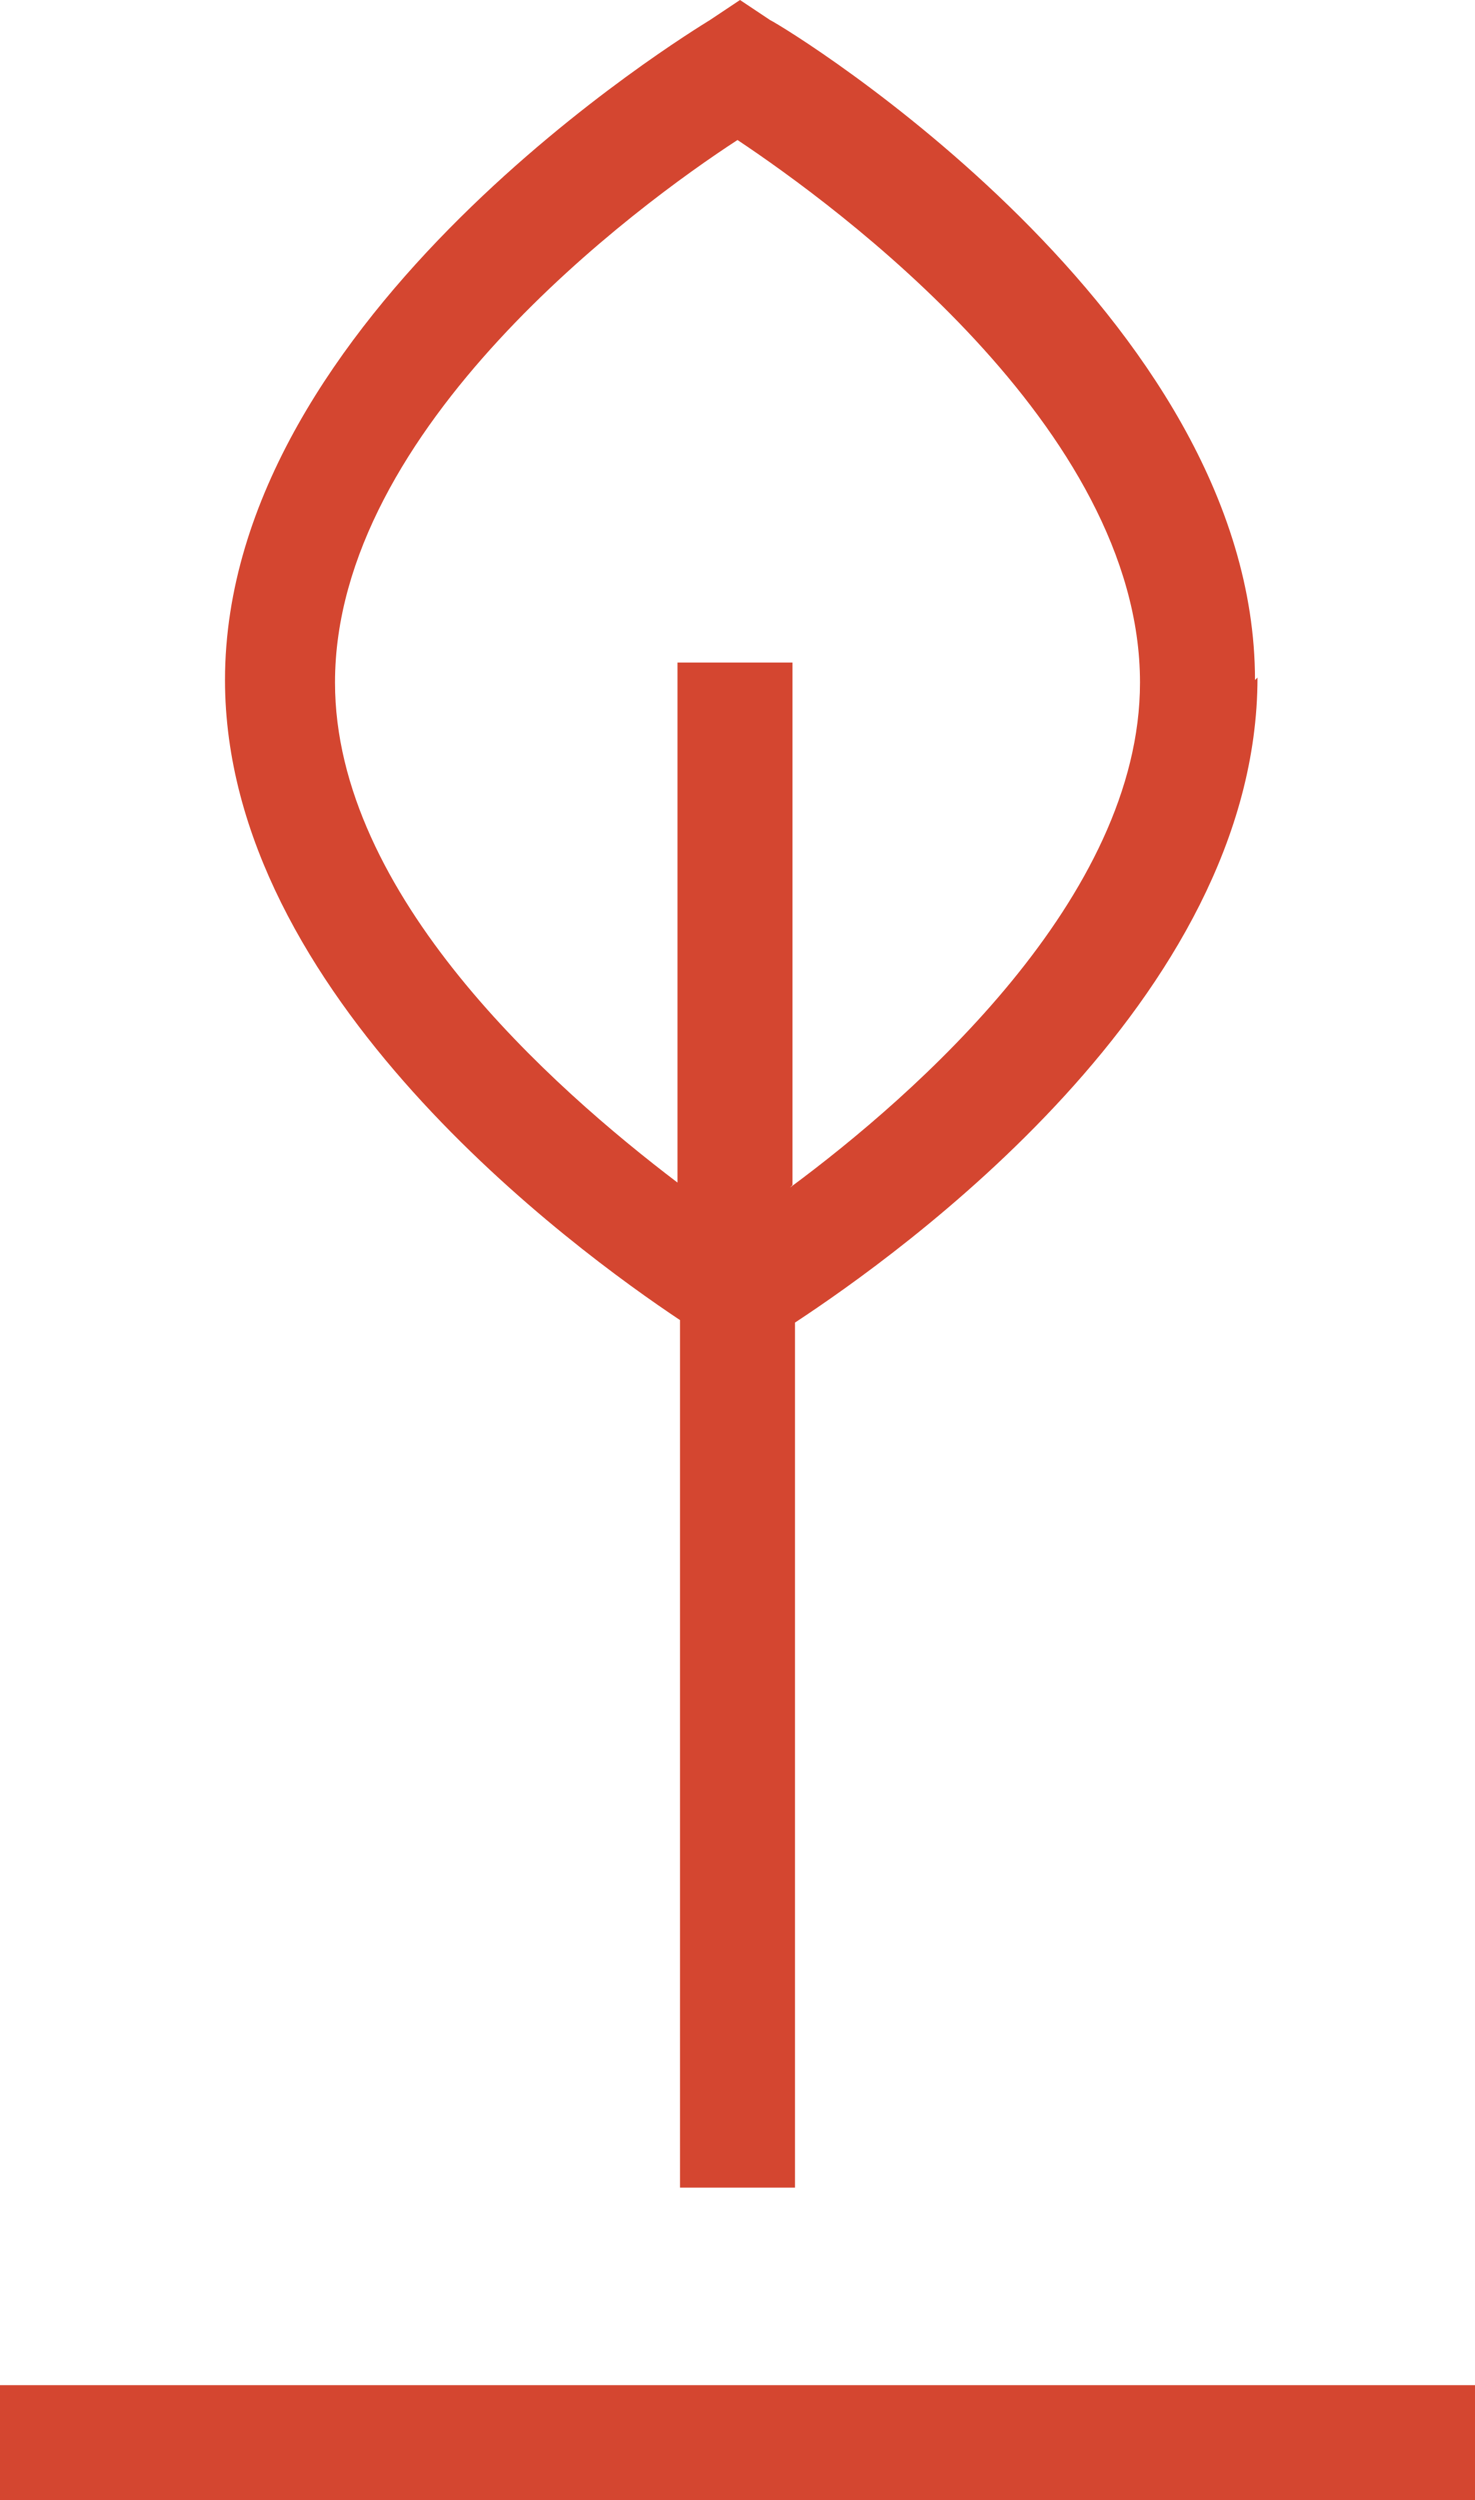
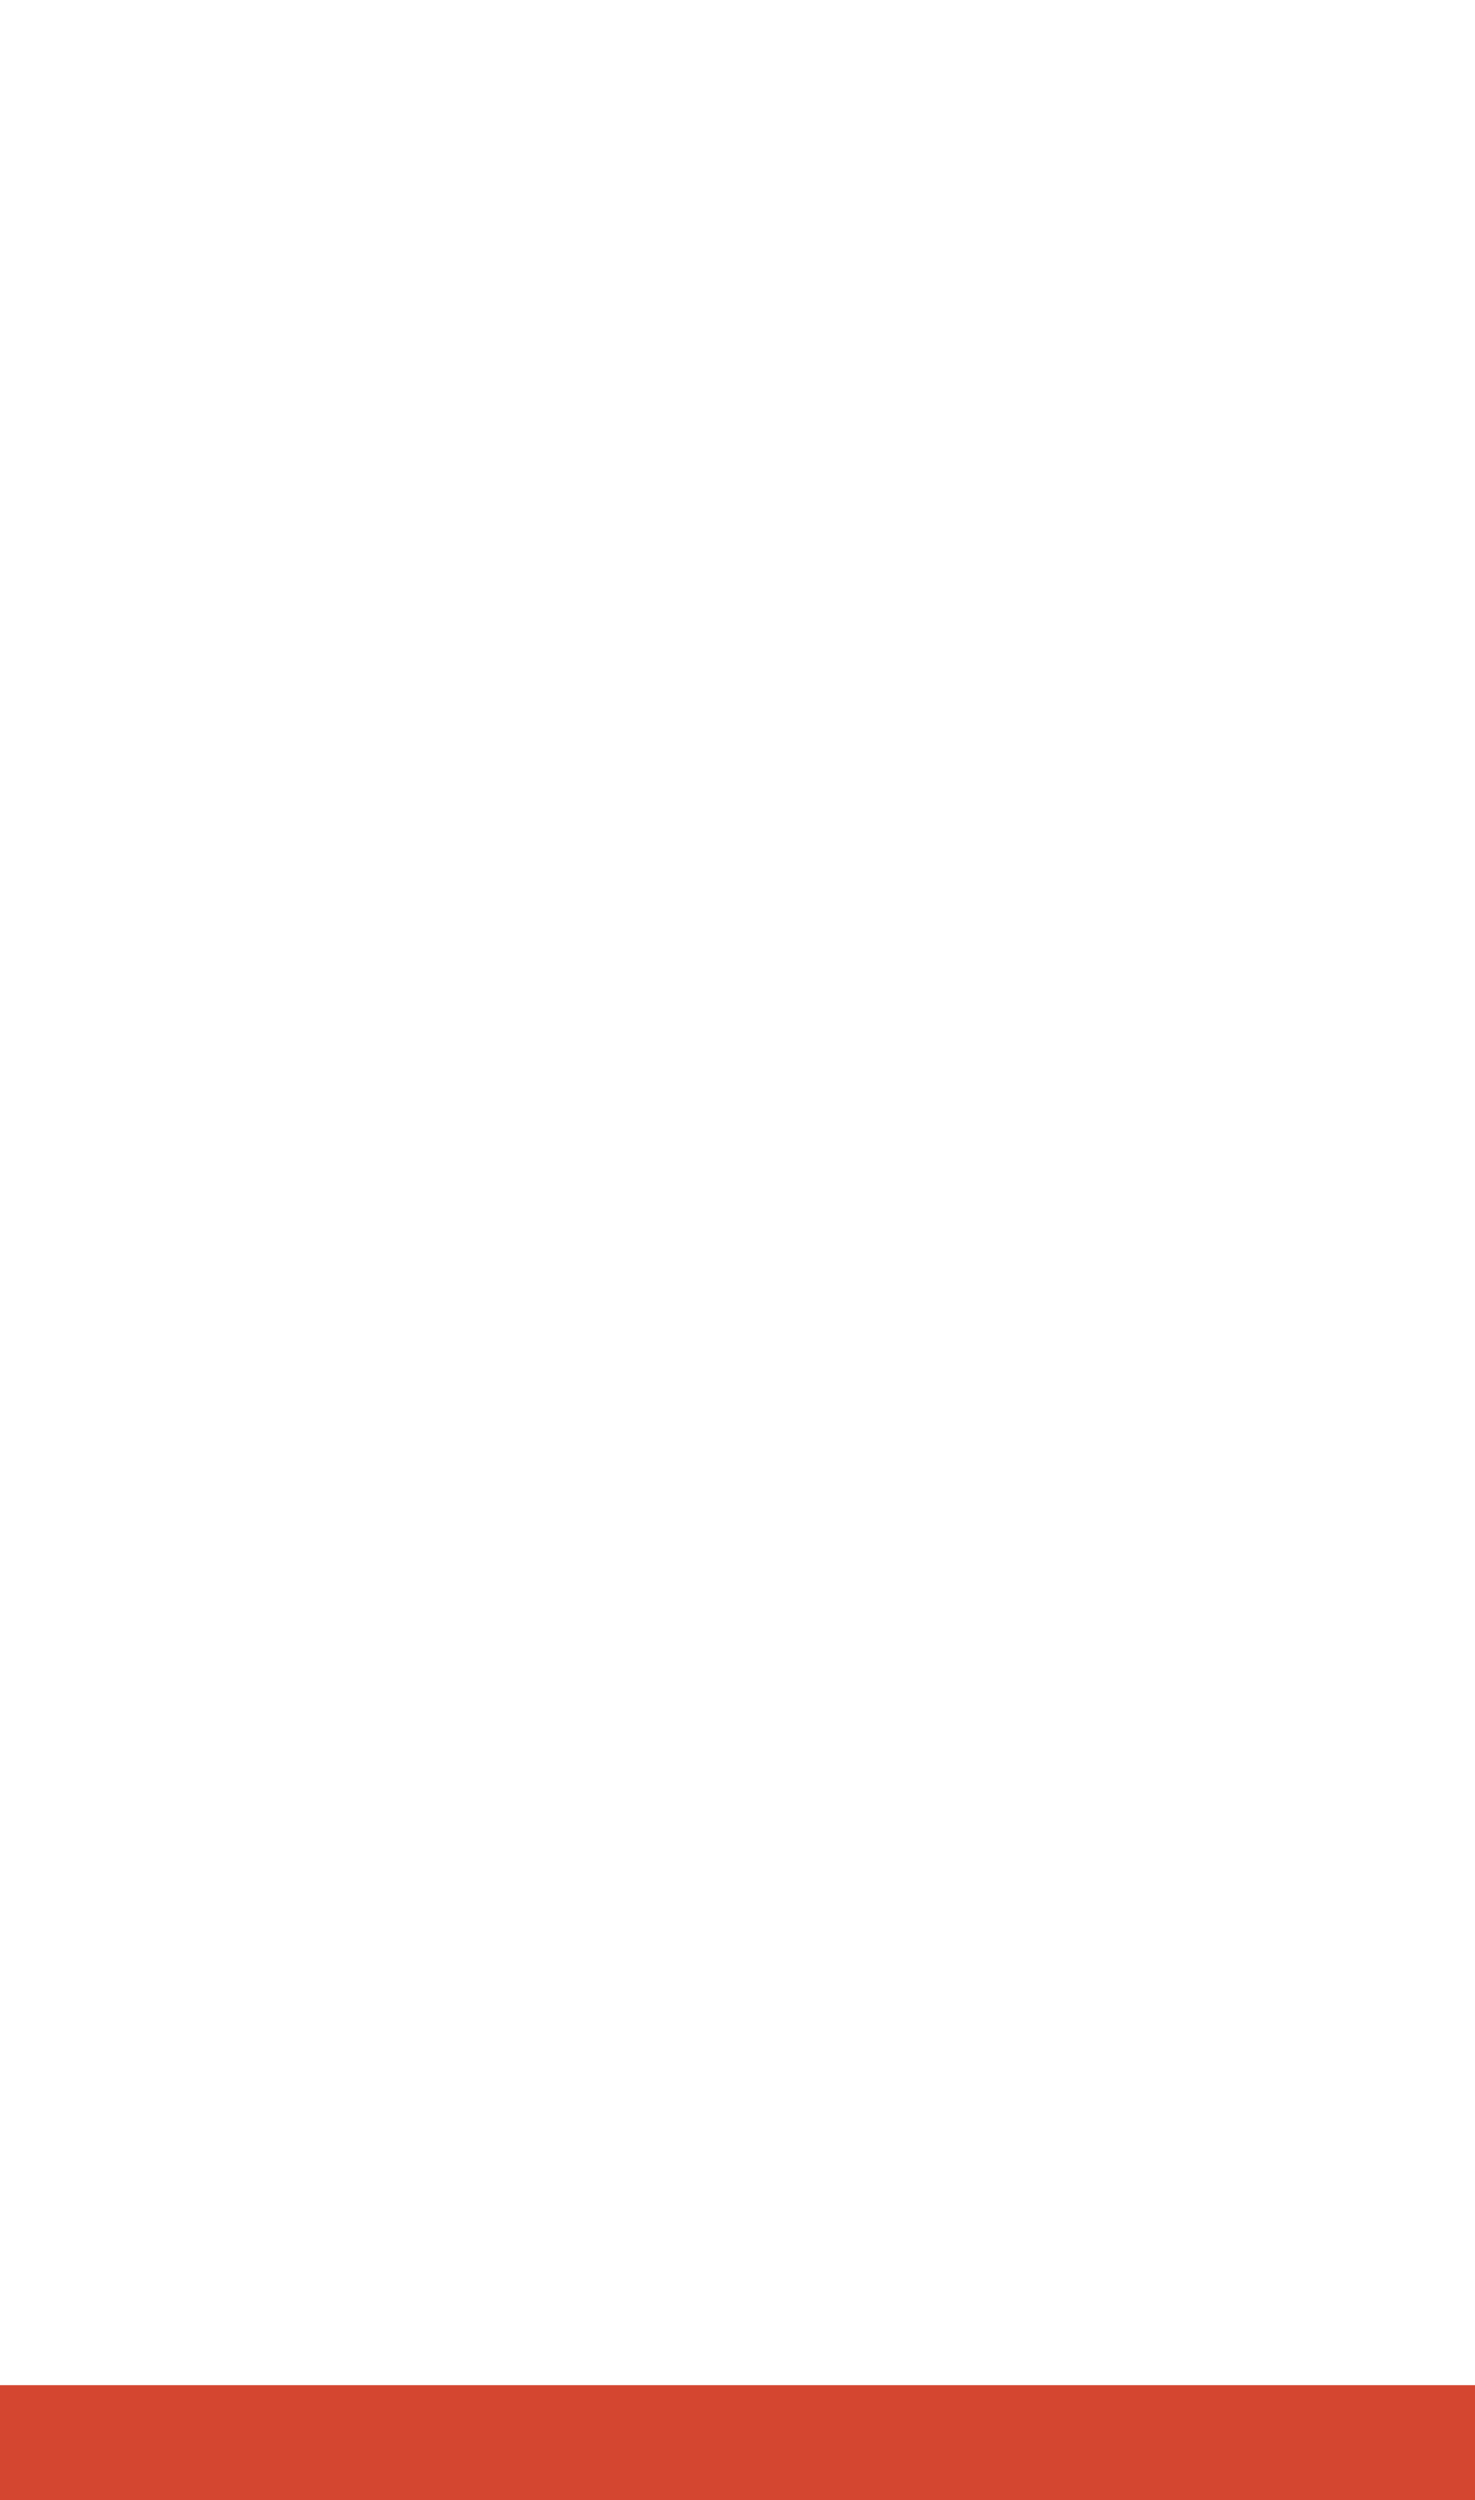
<svg xmlns="http://www.w3.org/2000/svg" id="b" width="5.9" height="10" viewBox="0 0 5.9 10">
  <g id="c">
-     <path d="m5.02,2.72C5.02,1.26,3.16.12,3.08.08l-.12-.08-.12.08c-.08.05-1.94,1.18-1.94,2.64,0,1.26,1.4,2.28,1.82,2.56v3.47h.46v-3.46c.41-.27,1.85-1.29,1.85-2.58Zm-1.85,2.02v-2.09h-.46v2.08c-.5-.38-1.37-1.15-1.37-2,0-1.02,1.21-1.91,1.61-2.17.39.26,1.61,1.15,1.61,2.17,0,.86-.9,1.65-1.4,2.02Z" fill="#d44630" stroke-width="0" />
    <rect y="9.54" width="5.9" height=".46" fill="#d44630" stroke-width="0" />
  </g>
</svg>